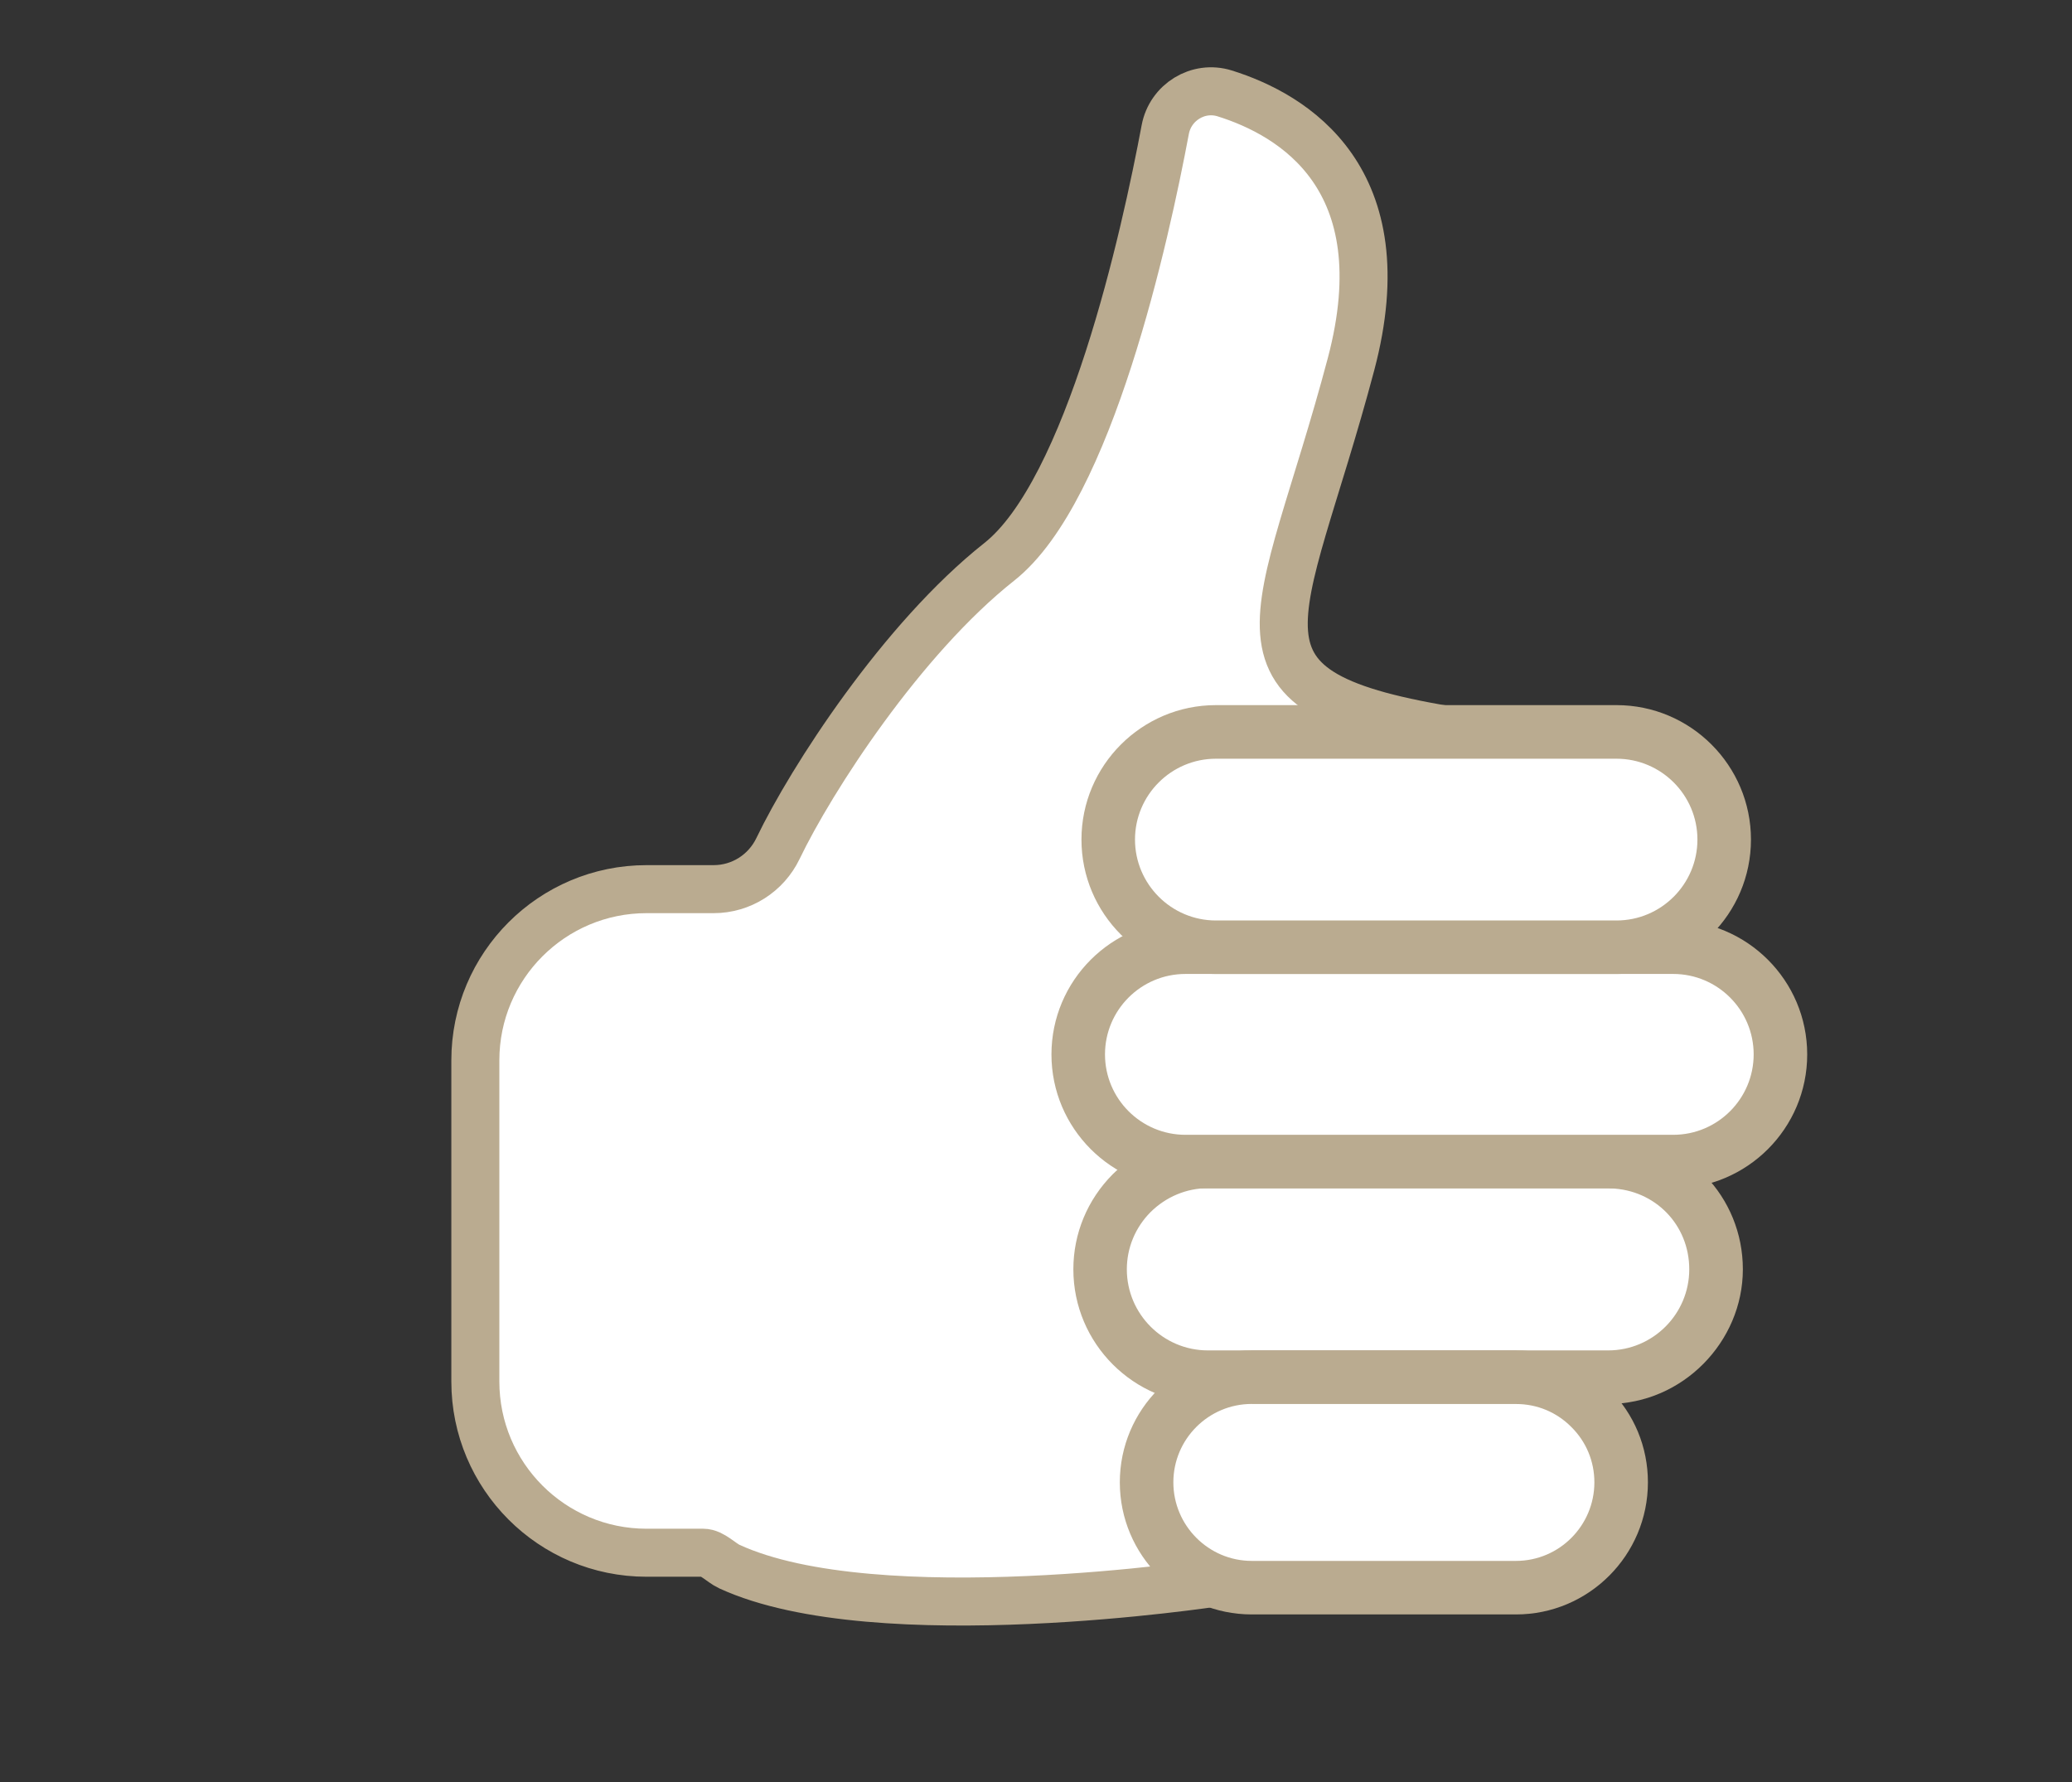
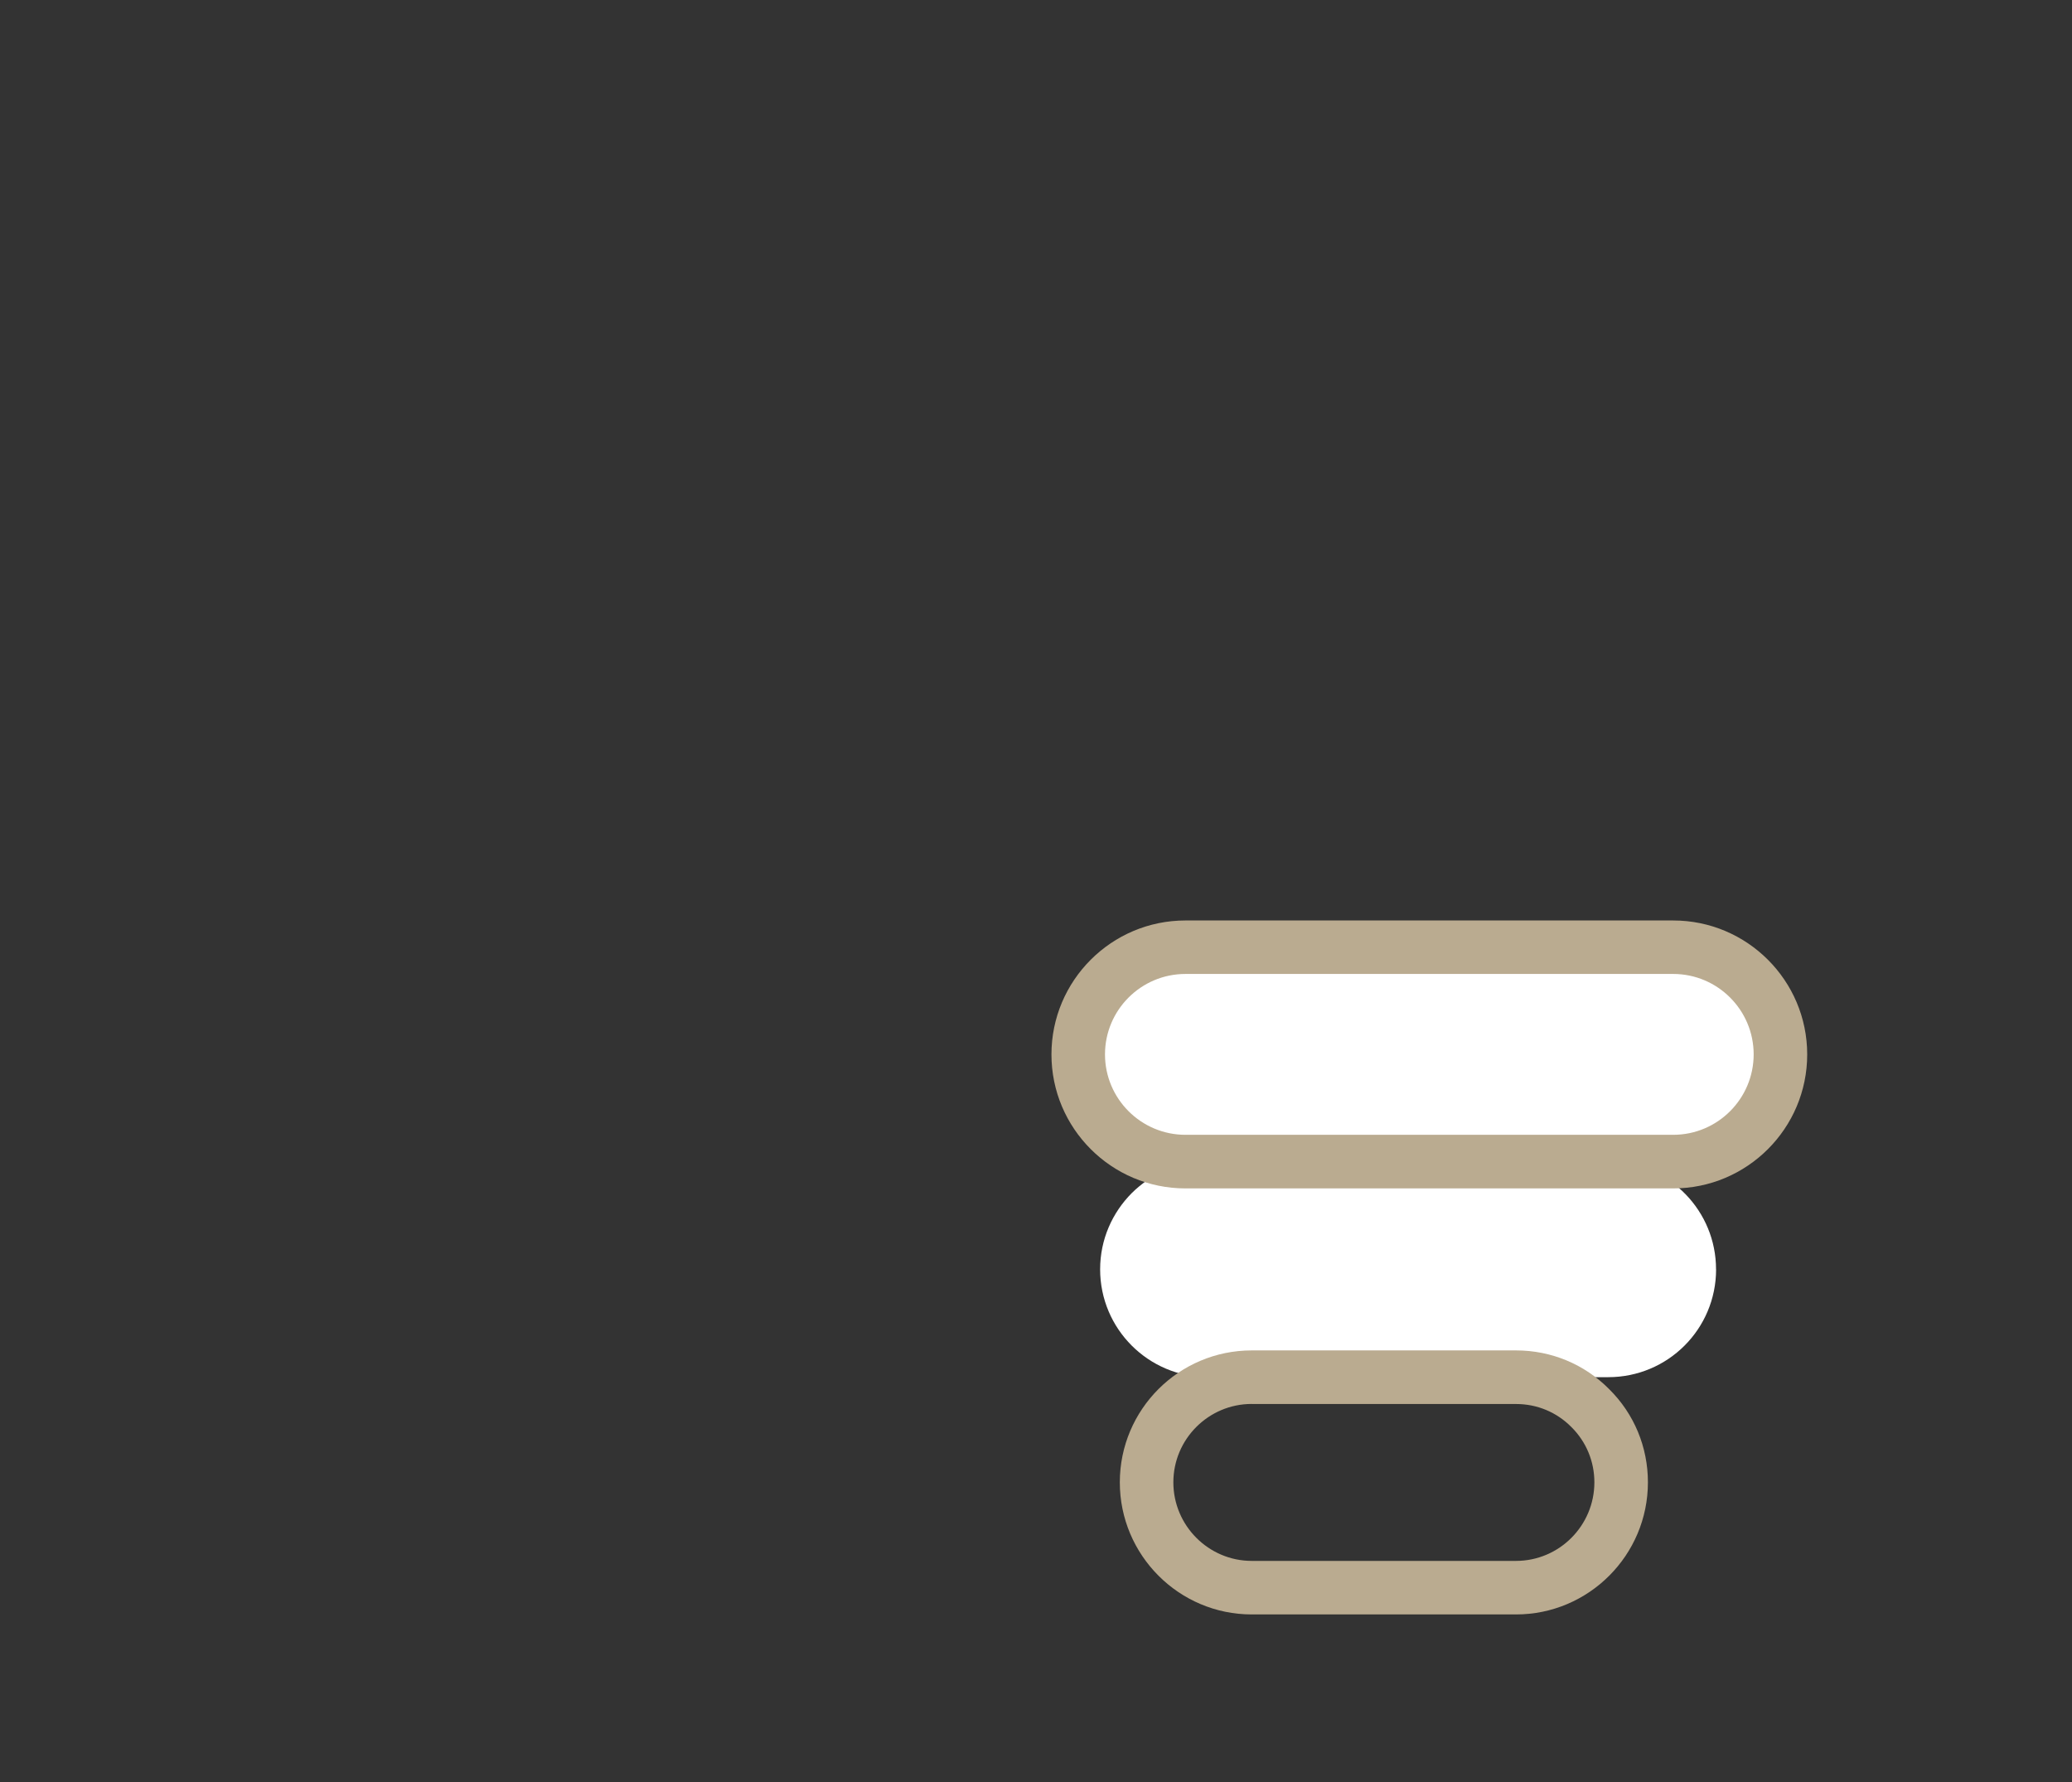
<svg xmlns="http://www.w3.org/2000/svg" id="_Слой_1" data-name="Слой 1" viewBox="0 0 345.23 296.93">
  <rect x="0" y="0" width="345.23" height="296.93" fill="#333333" stroke="none" />
  <defs>
    <style> .cls-1, .cls-2 { fill: #fff; } .cls-3 { fill: #baab90; } .cls-2 { stroke: #baab90; stroke-linecap: round; stroke-linejoin: round; stroke-width: 8px; } </style>
  </defs>
-   <path class="cls-2" d="m202.67,263.65s-56.53,8.68-81.14-2.64c-1.37-.63-2.85-2.31-4.36-2.31h-9.44c-15.76,0-28.53-12.78-28.53-28.53v-53.5c0-15.76,12.78-28.53,28.53-28.53h11.18c4.59,0,8.74-2.65,10.72-6.78,5.56-11.57,20.66-34.94,36.87-47.76,15.01-11.88,24.34-54.35,27.65-72.01.85-4.55,5.48-7.41,9.9-6.03,11.4,3.56,29.27,14.14,21.05,45.13-11.72,44.18-24.02,54.69,18.03,61.26" />
  <g>
    <path class="cls-1" d="m285.93,211.48c0,9.94-8.03,17.97-17.97,17.97h-66.69c-9.91,0-17.97-8.03-17.97-17.97,0-4.97,2.02-9.43,5.27-12.7,3.27-3.24,7.73-5.27,12.7-5.27h66.69c.21,0,.42,0,.62.03,9.64.33,17.34,8.24,17.34,17.94Z" />
-     <path class="cls-3" d="m267.96,233.91h-66.69c-12.37,0-22.43-10.06-22.43-22.43,0-5.95,2.33-11.58,6.56-15.84,4.29-4.26,9.91-6.59,15.87-6.59h66.69c.32,0,.64,0,.95.04,12.06.5,21.48,10.3,21.48,22.39s-10.06,22.43-22.43,22.43Zm0-35.95h-66.7c-3.58.01-6.97,1.43-9.56,3.99-2.54,2.56-3.95,5.95-3.95,9.53,0,7.45,6.06,13.51,13.51,13.51h66.69c7.45,0,13.51-6.06,13.51-13.51s-5.73-13.23-13.03-13.48c-.16,0-.32-.02-.47-.04Z" />
  </g>
  <g>
    <path class="cls-1" d="m280.14,193.54h-81.28c-9.82,0-17.86-8.04-17.86-17.86h0c0-9.82,8.04-17.86,17.86-17.86h81.28c9.82,0,17.86,8.04,17.86,17.86h0c0,9.82-8.04,17.86-17.86,17.86Z" />
    <path class="cls-3" d="m278.79,198h-81.28c-12.31,0-22.32-10.01-22.32-22.32s10.01-22.32,22.32-22.32h81.28c12.31,0,22.32,10.01,22.32,22.32s-10.01,22.32-22.32,22.32Zm-81.28-35.73c-7.39,0-13.4,6.01-13.4,13.4s6.01,13.4,13.4,13.4h81.28c7.39,0,13.4-6.01,13.4-13.4s-6.01-13.4-13.4-13.4h-81.28Z" />
  </g>
  <g>
-     <path class="cls-1" d="m269.34,157.81h-66.75c-9.87,0-17.94-8.07-17.94-17.94h0c0-9.87,8.07-17.94,17.94-17.94h66.75c9.87,0,17.94,8.07,17.94,17.94h0c0,9.87-8.07,17.94-17.94,17.94Z" />
-     <path class="cls-3" d="m269.34,162.28h-66.75c-12.35,0-22.4-10.05-22.4-22.4s10.05-22.4,22.4-22.4h66.75c12.35,0,22.4,10.05,22.4,22.4s-10.05,22.4-22.4,22.4Zm-66.75-35.87c-7.43,0-13.48,6.05-13.48,13.47s6.05,13.48,13.48,13.48h66.75c7.43,0,13.48-6.05,13.48-13.48s-6.05-13.47-13.48-13.47h-66.75Z" />
-   </g>
+     </g>
  <g>
-     <path class="cls-1" d="m270.11,246.97c0,9.7-7.85,17.55-17.52,17.55h-44.03c-9.67,0-17.52-7.85-17.52-17.55s7.85-17.52,17.52-17.52h44.03c4.82,0,9.22,1.96,12.37,5.15,3.18,3.15,5.15,7.56,5.15,12.37Z" />
    <path class="cls-3" d="m252.59,268.98h-44.03c-12.12,0-21.98-9.87-21.98-22.01s9.86-21.98,21.98-21.98h44.03c5.89,0,11.41,2.3,15.54,6.47,4.14,4.1,6.44,9.62,6.44,15.51,0,12.14-9.86,22.01-21.98,22.01Zm-44.03-35.07c-7.2,0-13.06,5.86-13.06,13.06s5.86,13.09,13.06,13.09h44.03c7.2,0,13.06-5.87,13.06-13.09,0-3.49-1.36-6.76-3.82-9.2-2.47-2.5-5.74-3.85-9.23-3.85h-44.03Z" />
  </g>
</svg>